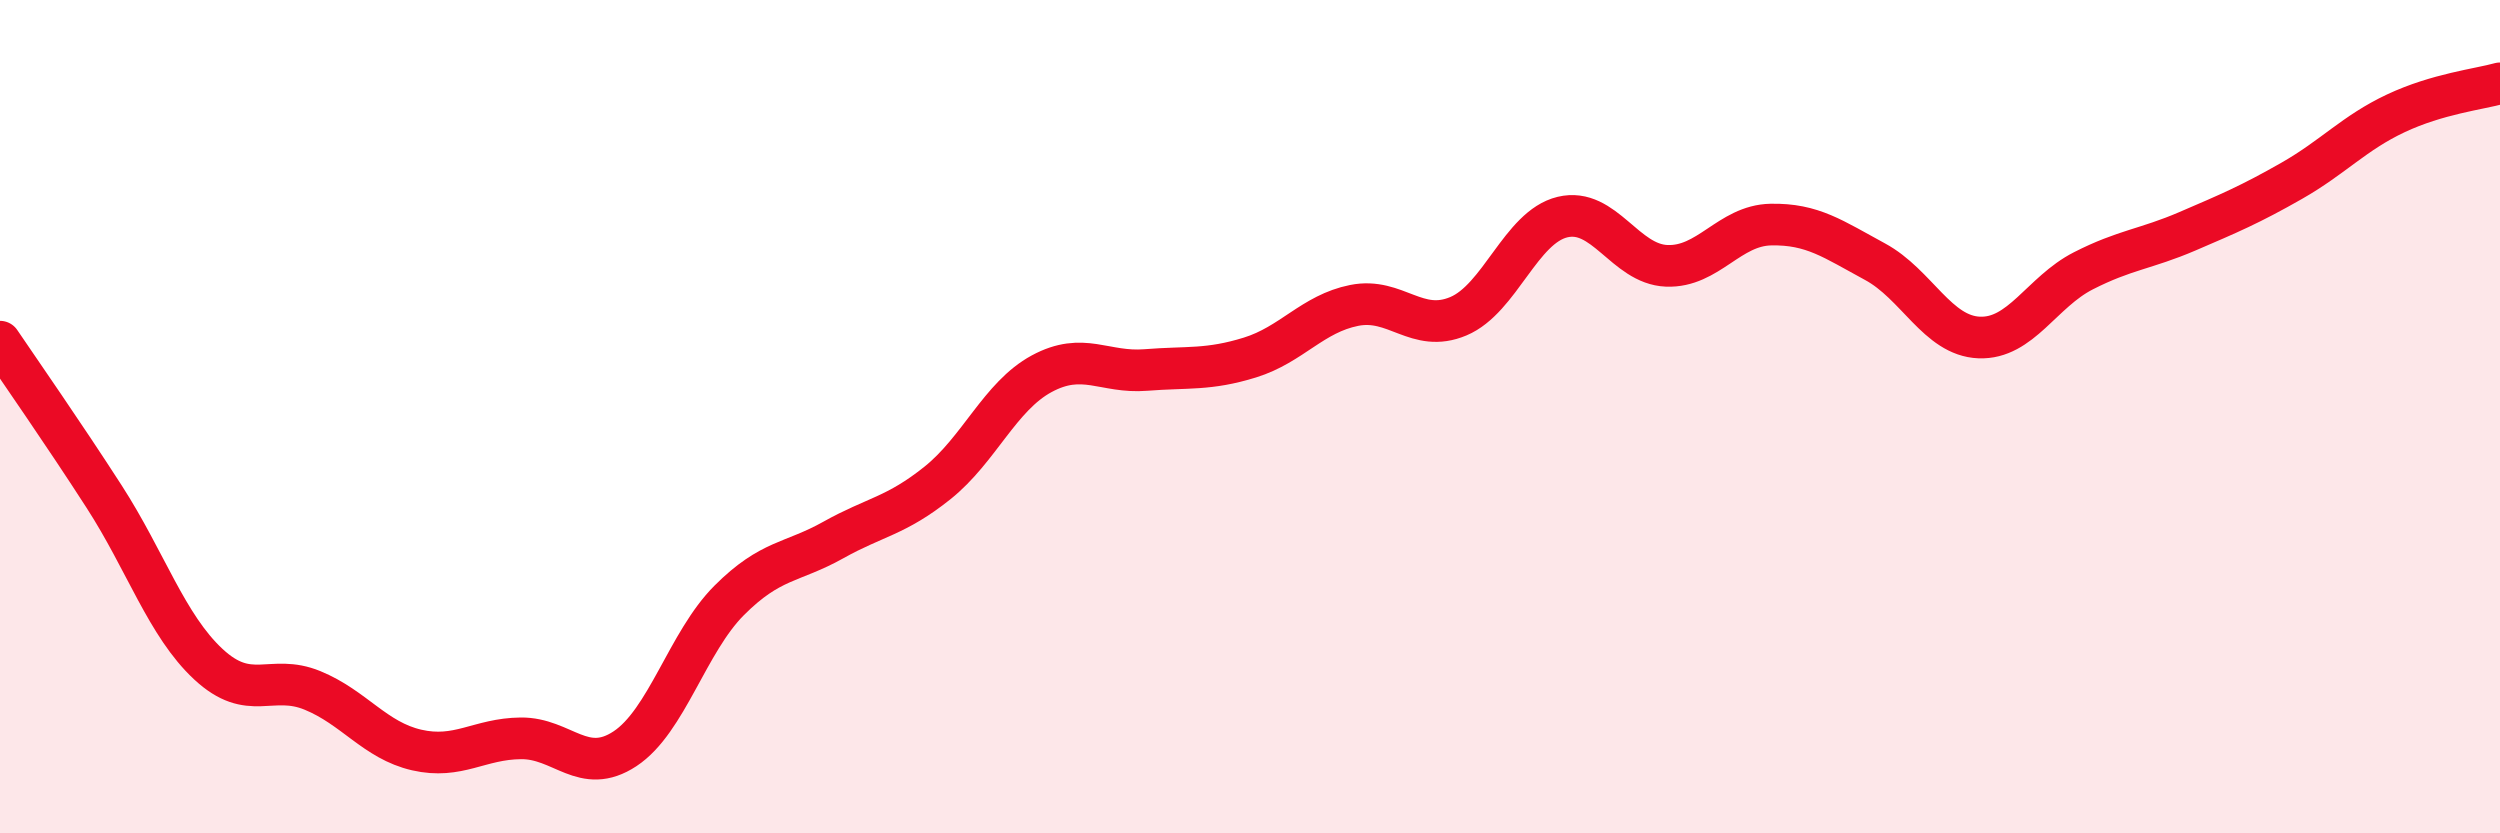
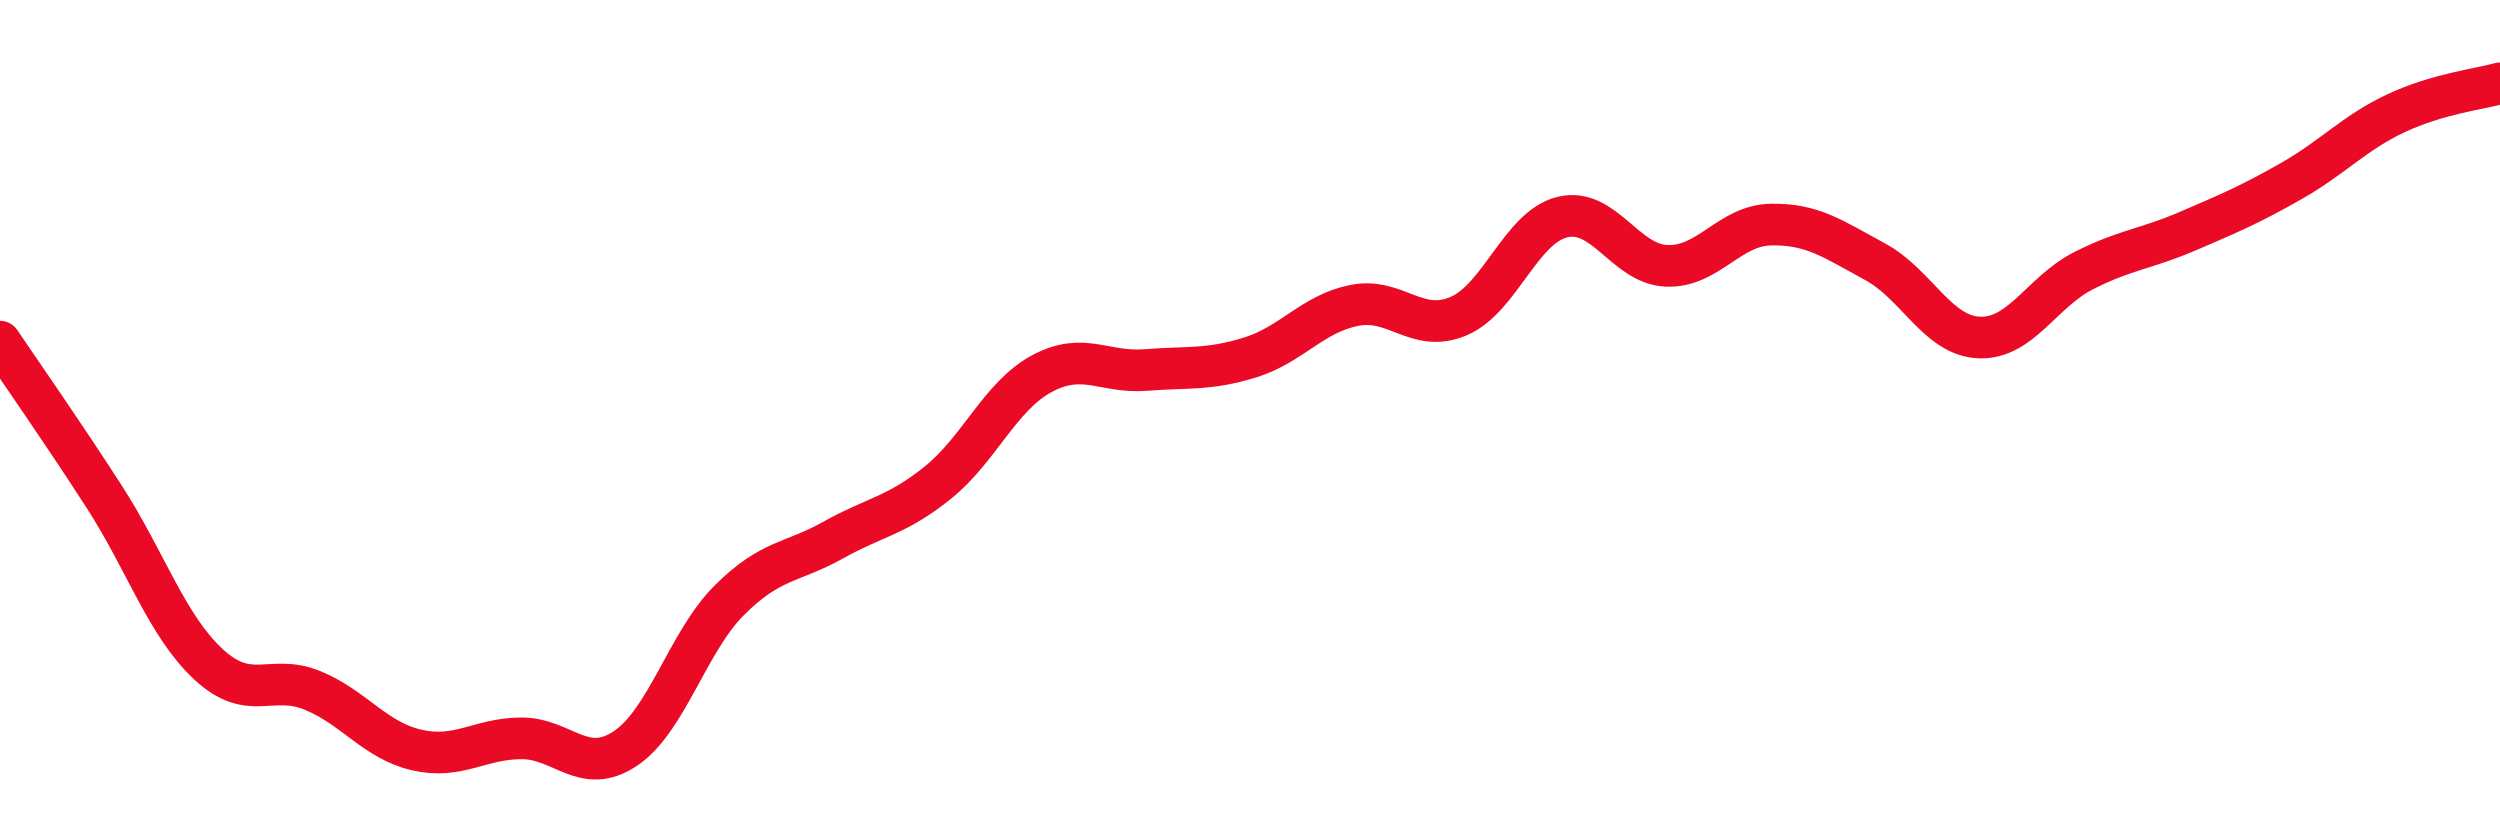
<svg xmlns="http://www.w3.org/2000/svg" width="60" height="20" viewBox="0 0 60 20">
-   <path d="M 0,8.2 C 0.5,8.94 1.5,10.37 2.5,11.92 C 3.5,13.47 4,15.01 5,15.94 C 6,16.87 6.5,16.16 7.5,16.57 C 8.5,16.98 9,17.77 10,18 C 11,18.23 11.5,17.73 12.5,17.72 C 13.5,17.71 14,18.63 15,17.97 C 16,17.31 16.5,15.41 17.5,14.41 C 18.5,13.41 19,13.52 20,12.96 C 21,12.4 21.5,12.39 22.5,11.59 C 23.5,10.79 24,9.51 25,8.97 C 26,8.43 26.5,8.96 27.5,8.88 C 28.5,8.8 29,8.89 30,8.58 C 31,8.27 31.5,7.53 32.5,7.33 C 33.5,7.13 34,8.01 35,7.59 C 36,7.17 36.5,5.45 37.5,5.21 C 38.5,4.97 39,6.34 40,6.38 C 41,6.42 41.5,5.41 42.5,5.39 C 43.5,5.37 44,5.74 45,6.28 C 46,6.82 46.5,8.06 47.5,8.1 C 48.5,8.14 49,7.01 50,6.5 C 51,5.99 51.5,5.98 52.5,5.55 C 53.5,5.12 54,4.91 55,4.34 C 56,3.77 56.5,3.19 57.5,2.72 C 58.5,2.25 59.5,2.14 60,2L60 20L0 20Z" fill="#EB0A25" opacity="0.1" stroke-linecap="round" stroke-linejoin="round" />
  <path d="M 0,8.2 C 0.5,8.94 1.5,10.37 2.5,11.92 C 3.5,13.47 4,15.01 5,15.94 C 6,16.87 6.5,16.16 7.5,16.57 C 8.5,16.98 9,17.77 10,18 C 11,18.23 11.5,17.73 12.5,17.72 C 13.5,17.71 14,18.63 15,17.97 C 16,17.31 16.5,15.41 17.5,14.41 C 18.5,13.41 19,13.52 20,12.96 C 21,12.4 21.5,12.39 22.5,11.59 C 23.5,10.79 24,9.51 25,8.97 C 26,8.43 26.5,8.96 27.5,8.88 C 28.5,8.8 29,8.89 30,8.58 C 31,8.27 31.5,7.53 32.5,7.33 C 33.5,7.13 34,8.01 35,7.59 C 36,7.17 36.5,5.45 37.5,5.21 C 38.5,4.97 39,6.34 40,6.38 C 41,6.42 41.5,5.41 42.5,5.39 C 43.5,5.37 44,5.74 45,6.28 C 46,6.82 46.5,8.06 47.5,8.1 C 48.5,8.14 49,7.01 50,6.5 C 51,5.99 51.5,5.98 52.5,5.55 C 53.5,5.12 54,4.91 55,4.34 C 56,3.77 56.5,3.19 57.5,2.72 C 58.5,2.25 59.5,2.14 60,2" stroke="#EB0A25" stroke-width="1" fill="none" stroke-linecap="round" stroke-linejoin="round" />
</svg>